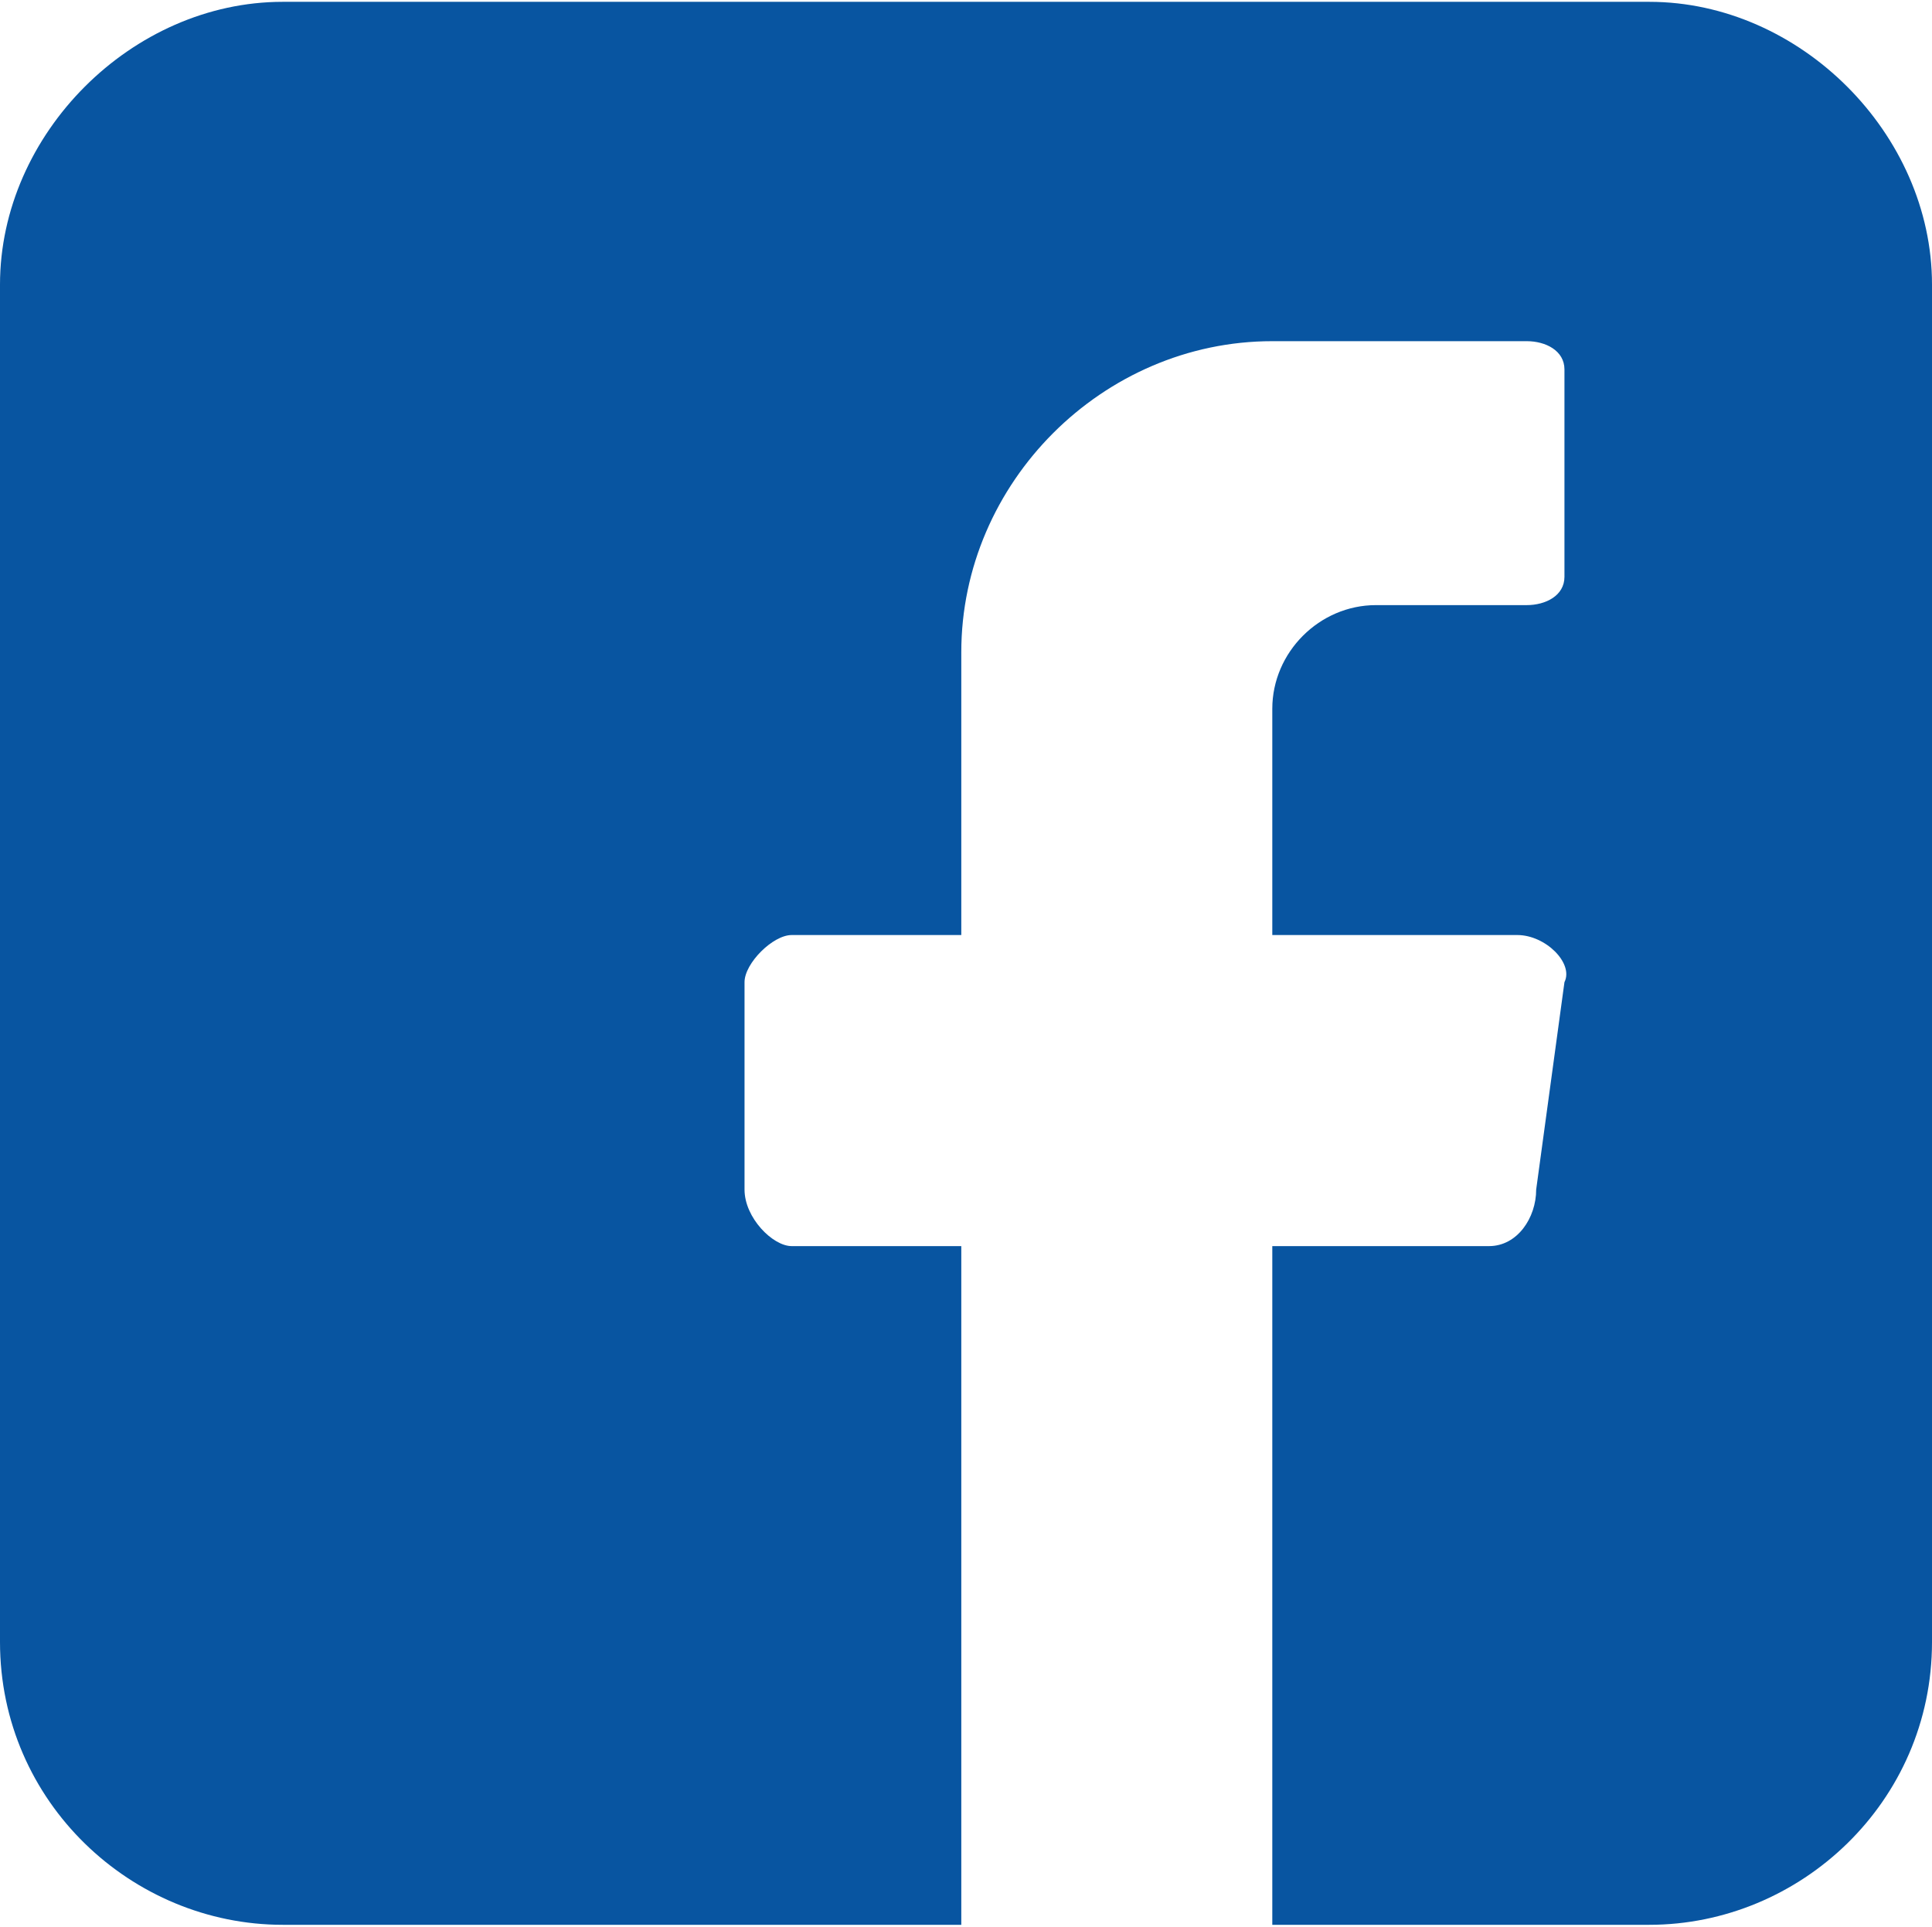
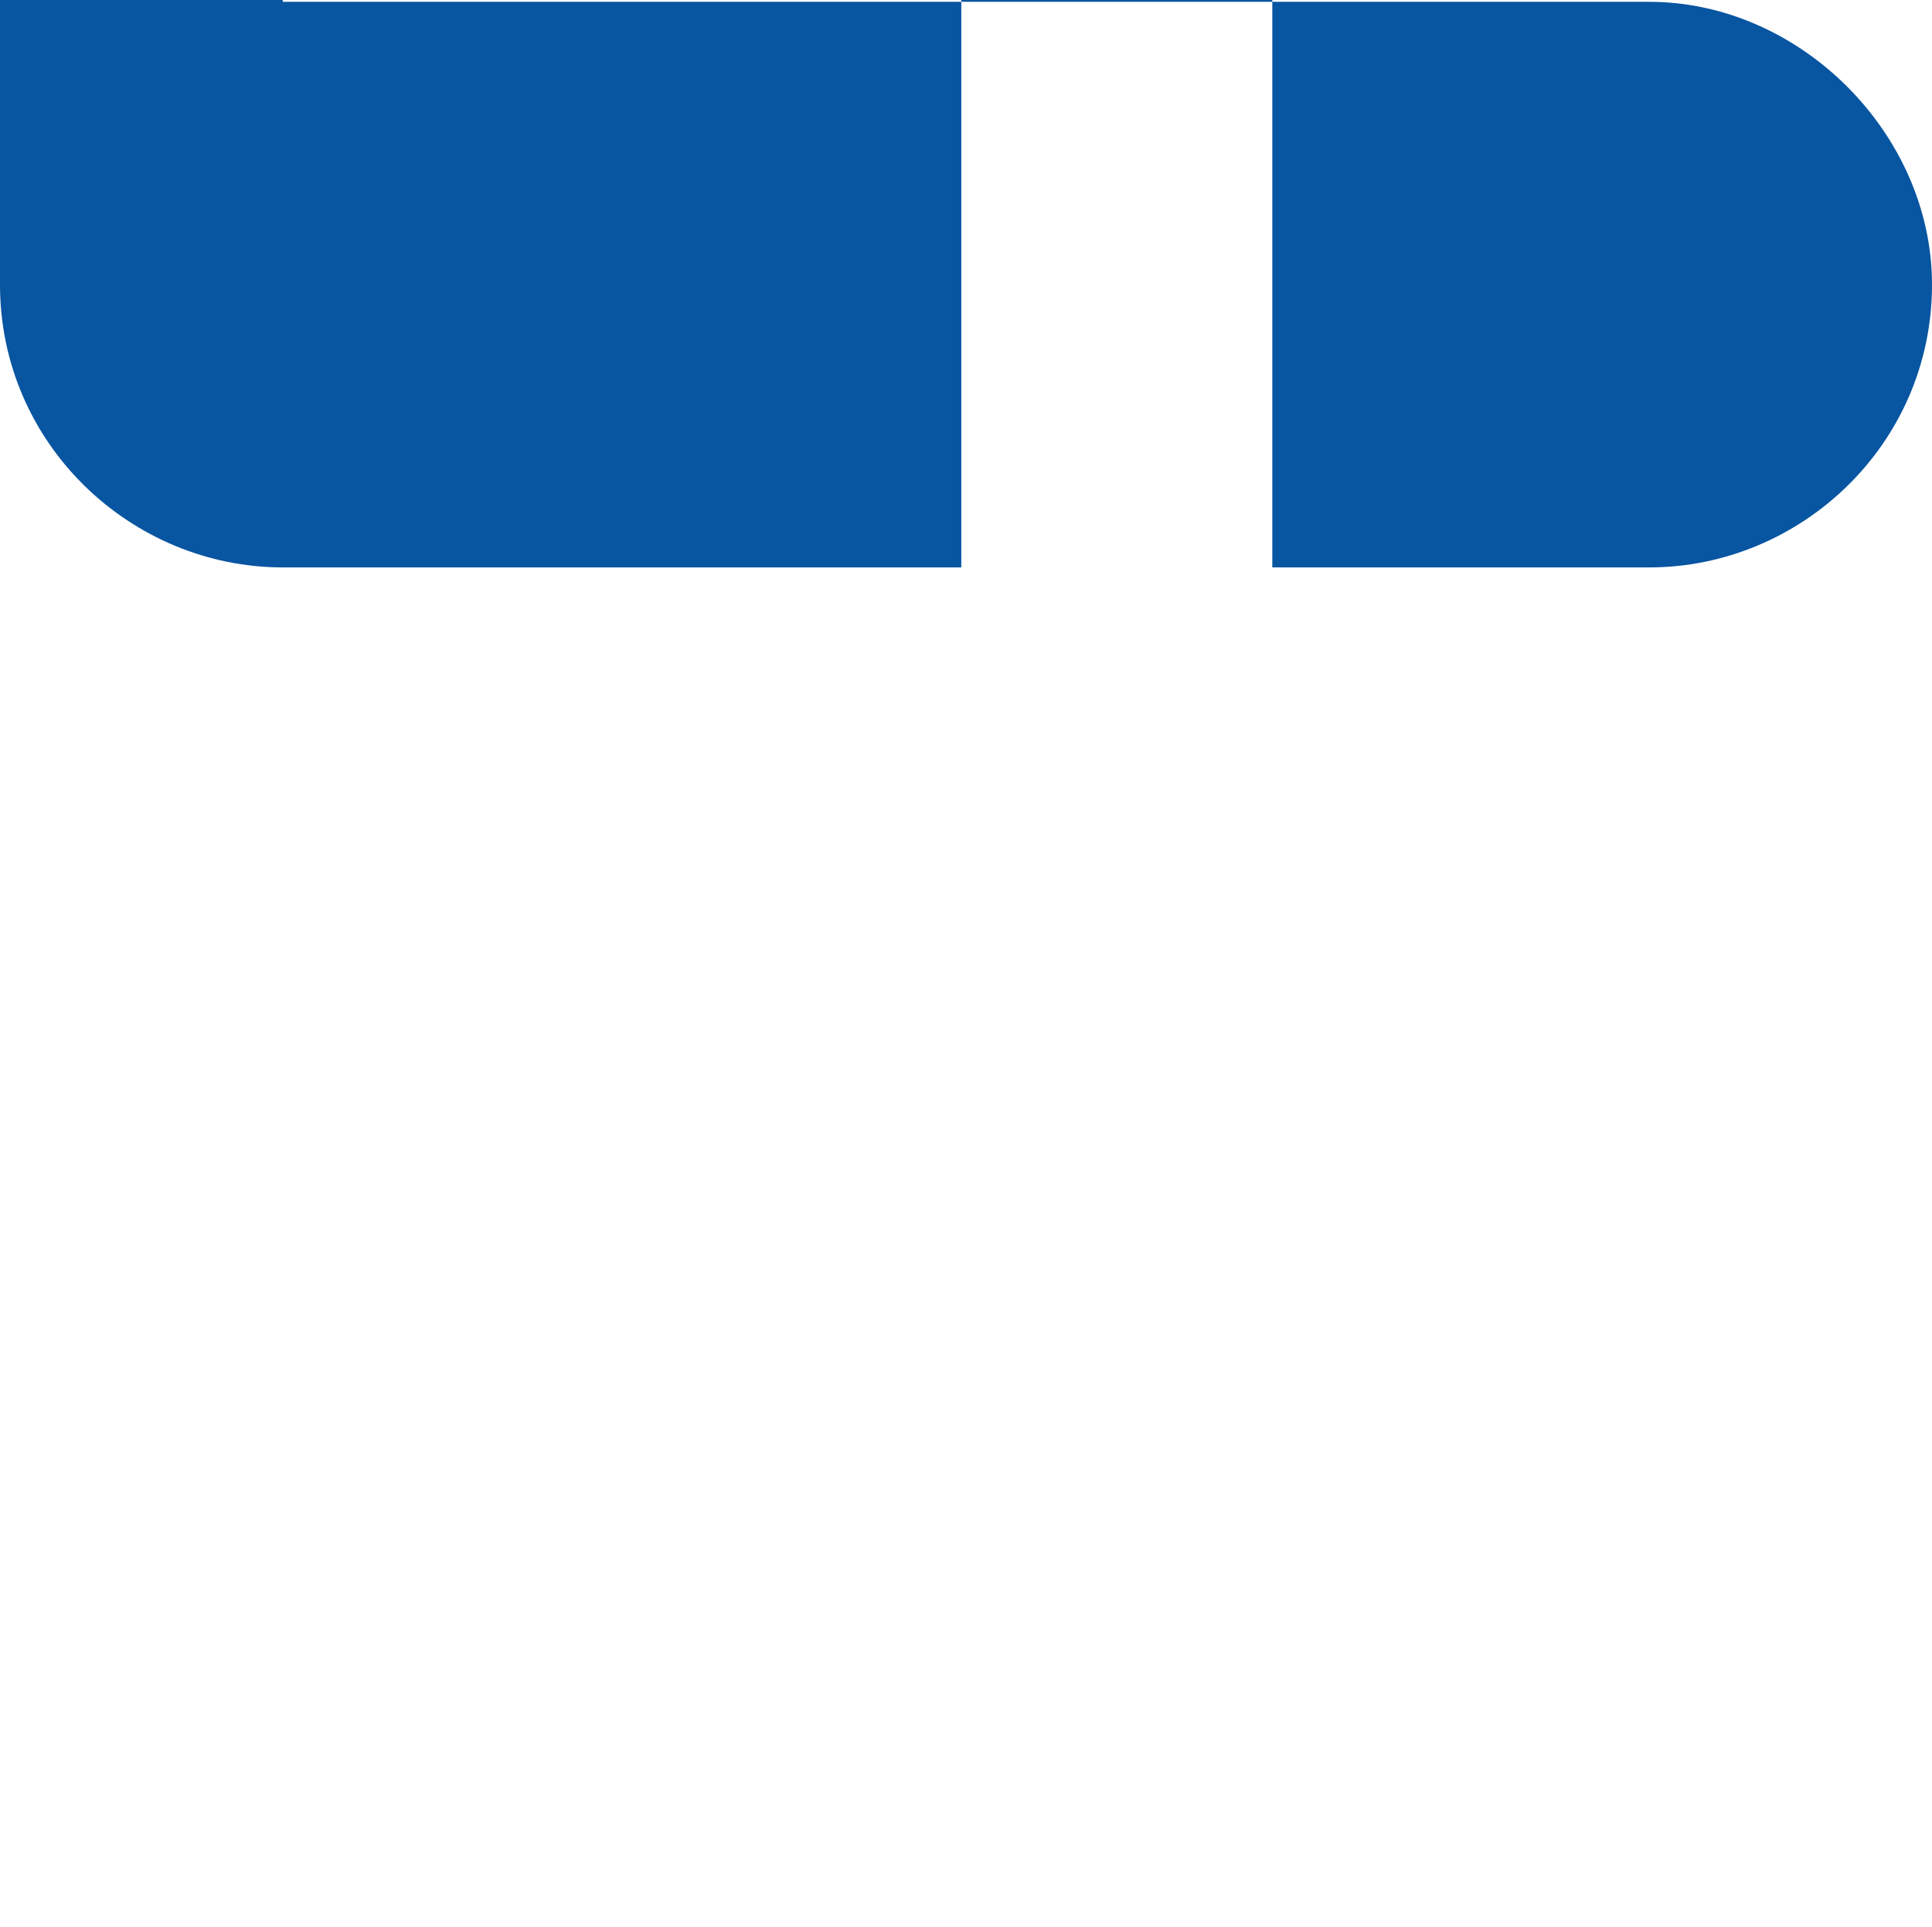
<svg xmlns="http://www.w3.org/2000/svg" xml:space="preserve" width="35.454mm" height="35.348mm" version="1.1" style="shape-rendering:geometricPrecision; text-rendering:geometricPrecision; image-rendering:optimizeQuality; fill-rule:evenodd; clip-rule:evenodd" viewBox="0 0 205 204">
  <defs>
    <style type="text/css">
   
    .fil0 {fill:#0855A1} 
   
  </style>
  </defs>
  <g id="Camada_x0020_1">
-     <path class="fil0" d="M30 0l145 0c16,0 30,14 30,30l0 144c0,17 -14,30 -30,30l-37 0 -3 0 0 -72 23 0c3,0 5,-3 5,-6l3 -22c1,-2 -2,-5 -5,-5l-26 0 0 -23 0 -1c0,-6 5,-11 11,-11l2 0 6 0 1 0 7 0c2,0 4,-1 4,-3l0 -22c0,-2 -2,-3 -4,-3l-7 0 -7 0 -13 0c-18,0 -33,15 -33,33l0 7 0 23 -18 0c-2,0 -5,3 -5,5l0 22c0,3 3,6 5,6l18 0 0 72 -4 0 -68 0c-16,0 -30,-13 -30,-30l0 -144c0,-16 14,-30 30,-30z" />
+     <path class="fil0" d="M30 0l145 0c16,0 30,14 30,30c0,17 -14,30 -30,30l-37 0 -3 0 0 -72 23 0c3,0 5,-3 5,-6l3 -22c1,-2 -2,-5 -5,-5l-26 0 0 -23 0 -1c0,-6 5,-11 11,-11l2 0 6 0 1 0 7 0c2,0 4,-1 4,-3l0 -22c0,-2 -2,-3 -4,-3l-7 0 -7 0 -13 0c-18,0 -33,15 -33,33l0 7 0 23 -18 0c-2,0 -5,3 -5,5l0 22c0,3 3,6 5,6l18 0 0 72 -4 0 -68 0c-16,0 -30,-13 -30,-30l0 -144c0,-16 14,-30 30,-30z" />
  </g>
</svg>